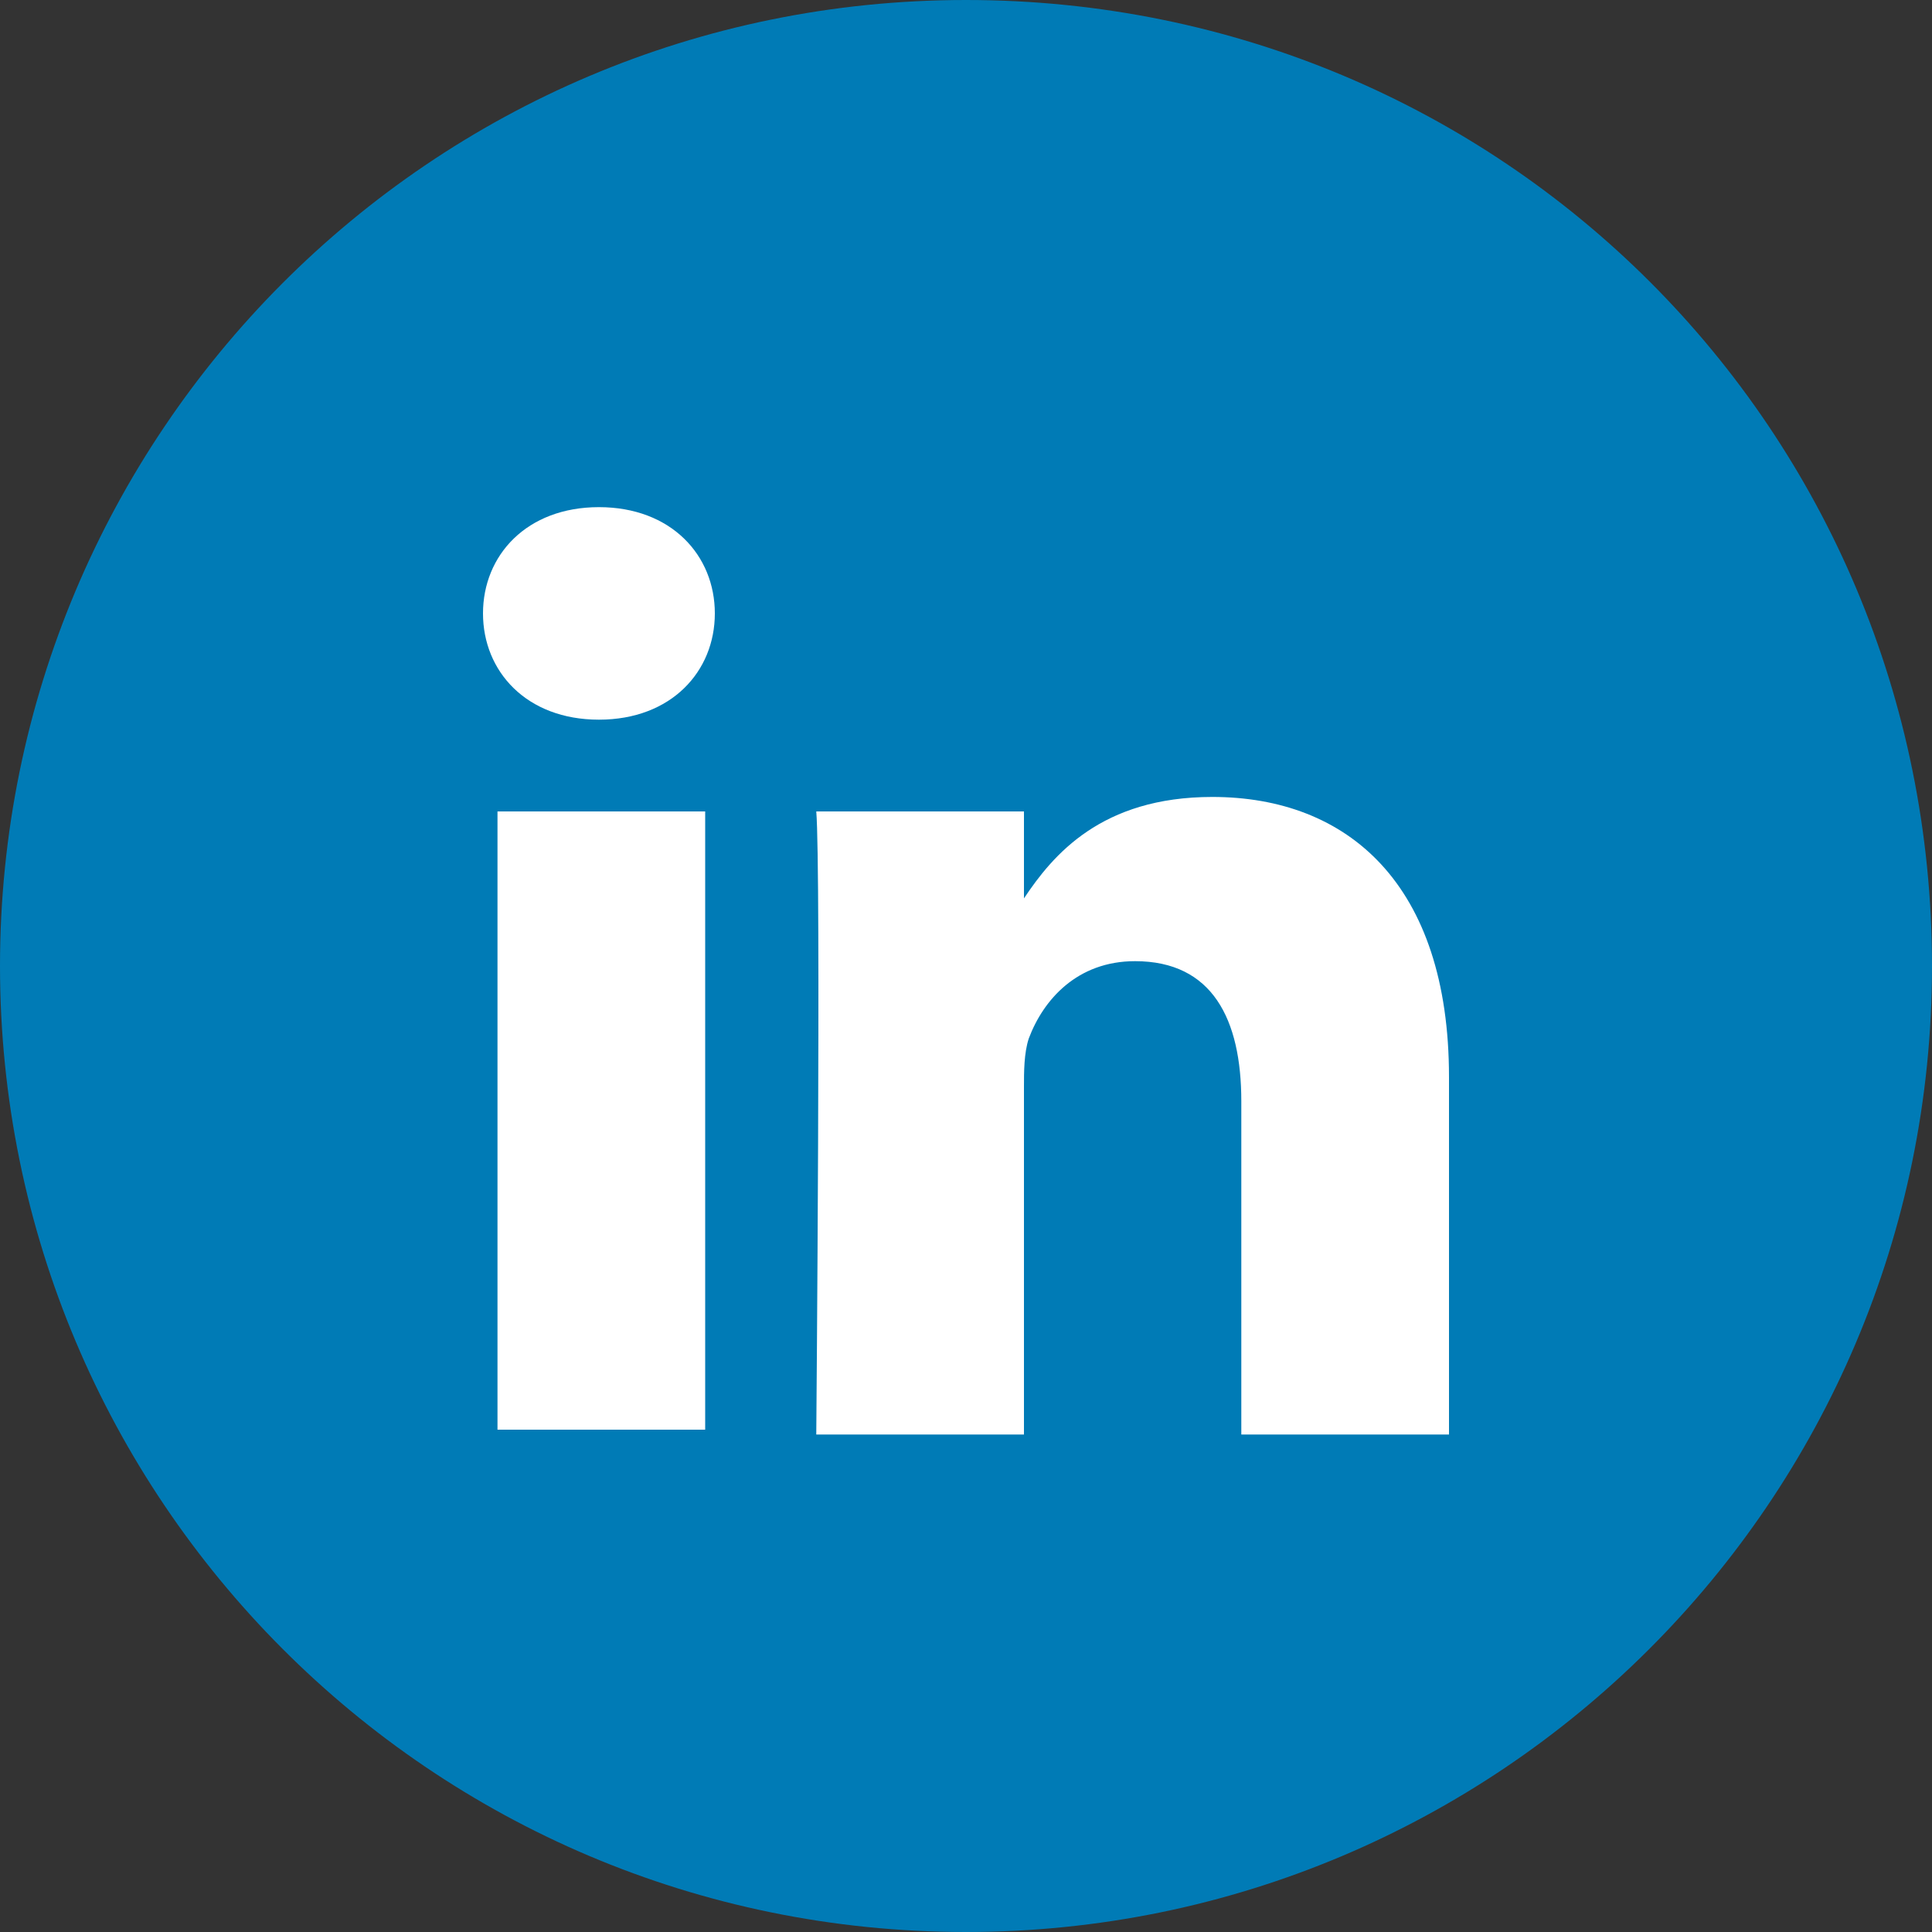
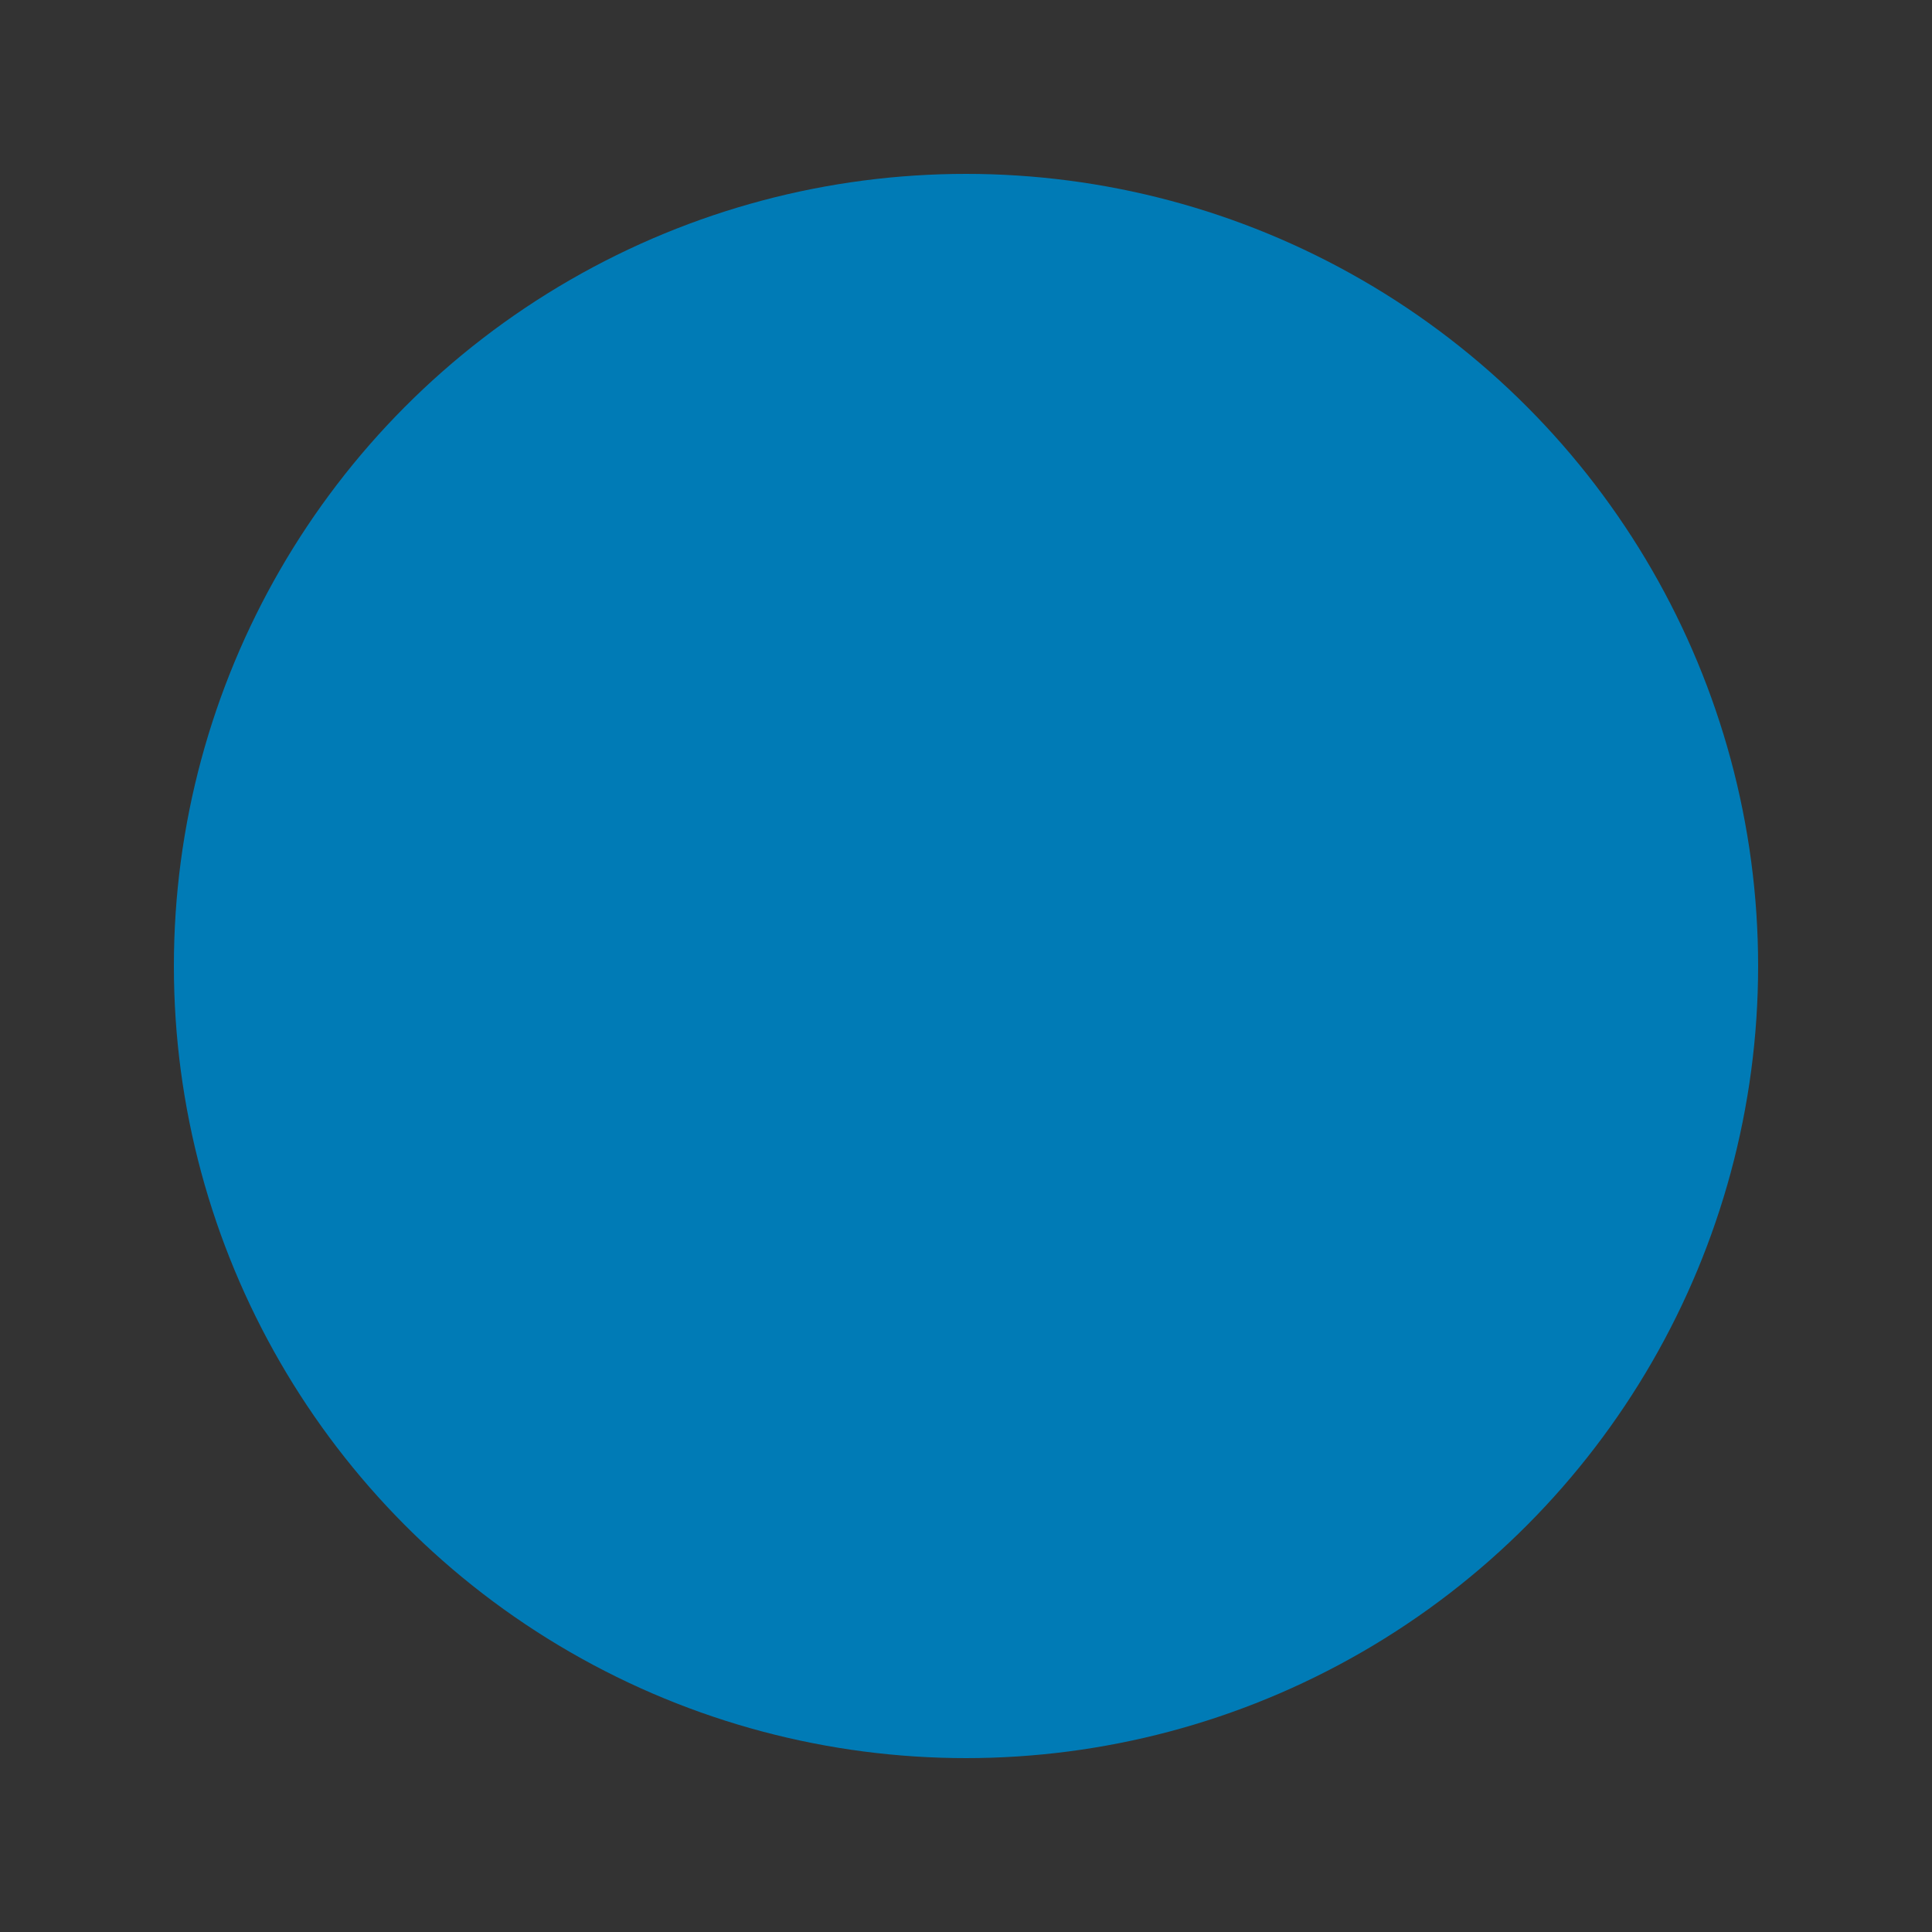
<svg xmlns="http://www.w3.org/2000/svg" version="1.1" id="Layer_1" x="0px" y="0px" width="40px" height="40px" viewBox="0 0 40 40" style="enable-background:new 0 0 40 40;" xml:space="preserve">
  <rect x="0" y="0" width="40" height="40" fill="#333333" stroke="none" />
  <style type="text/css">
	.st0{fill:#007BB6;}
	.st1{fill:#FFFFFF;}
</style>
  <circle class="st0" cx="20" cy="20" r="16.4" />
-   <path class="st1" d="M30,22.3v7.4h-4.3v-6.9c0-1.7-0.6-2.9-2.2-2.9c-1.2,0-1.9,0.8-2.2,1.6c-0.1,0.3-0.1,0.7-0.1,1v7.2h-4.3  c0,0,0.1-11.7,0-12.9h4.3v1.8l0,0l0,0l0,0c0.6-0.9,1.6-2.1,3.9-2.1C27.9,16.5,30,18.3,30,22.3z M12.4,10.5c-1.5,0-2.4,1-2.4,2.2  s0.9,2.2,2.4,2.2l0,0c1.5,0,2.4-1,2.4-2.2C14.8,11.5,13.9,10.5,12.4,10.5z M10.3,29.6h4.3V16.8h-4.3V29.6z" />
-   <path class="st0" d="M20,36c4.2,0,8.3-1.7,11.3-4.7S36,24.2,36,20s-1.7-8.3-4.7-11.3S24.2,4,20,4S11.7,5.7,8.7,8.7S4,15.8,4,20  s1.7,8.3,4.7,11.3S15.8,36,20,36z M20,40C8.9,40,0,31,0,20S8.9,0,20,0s20,8.9,20,20S31,40,20,40z" />
</svg>